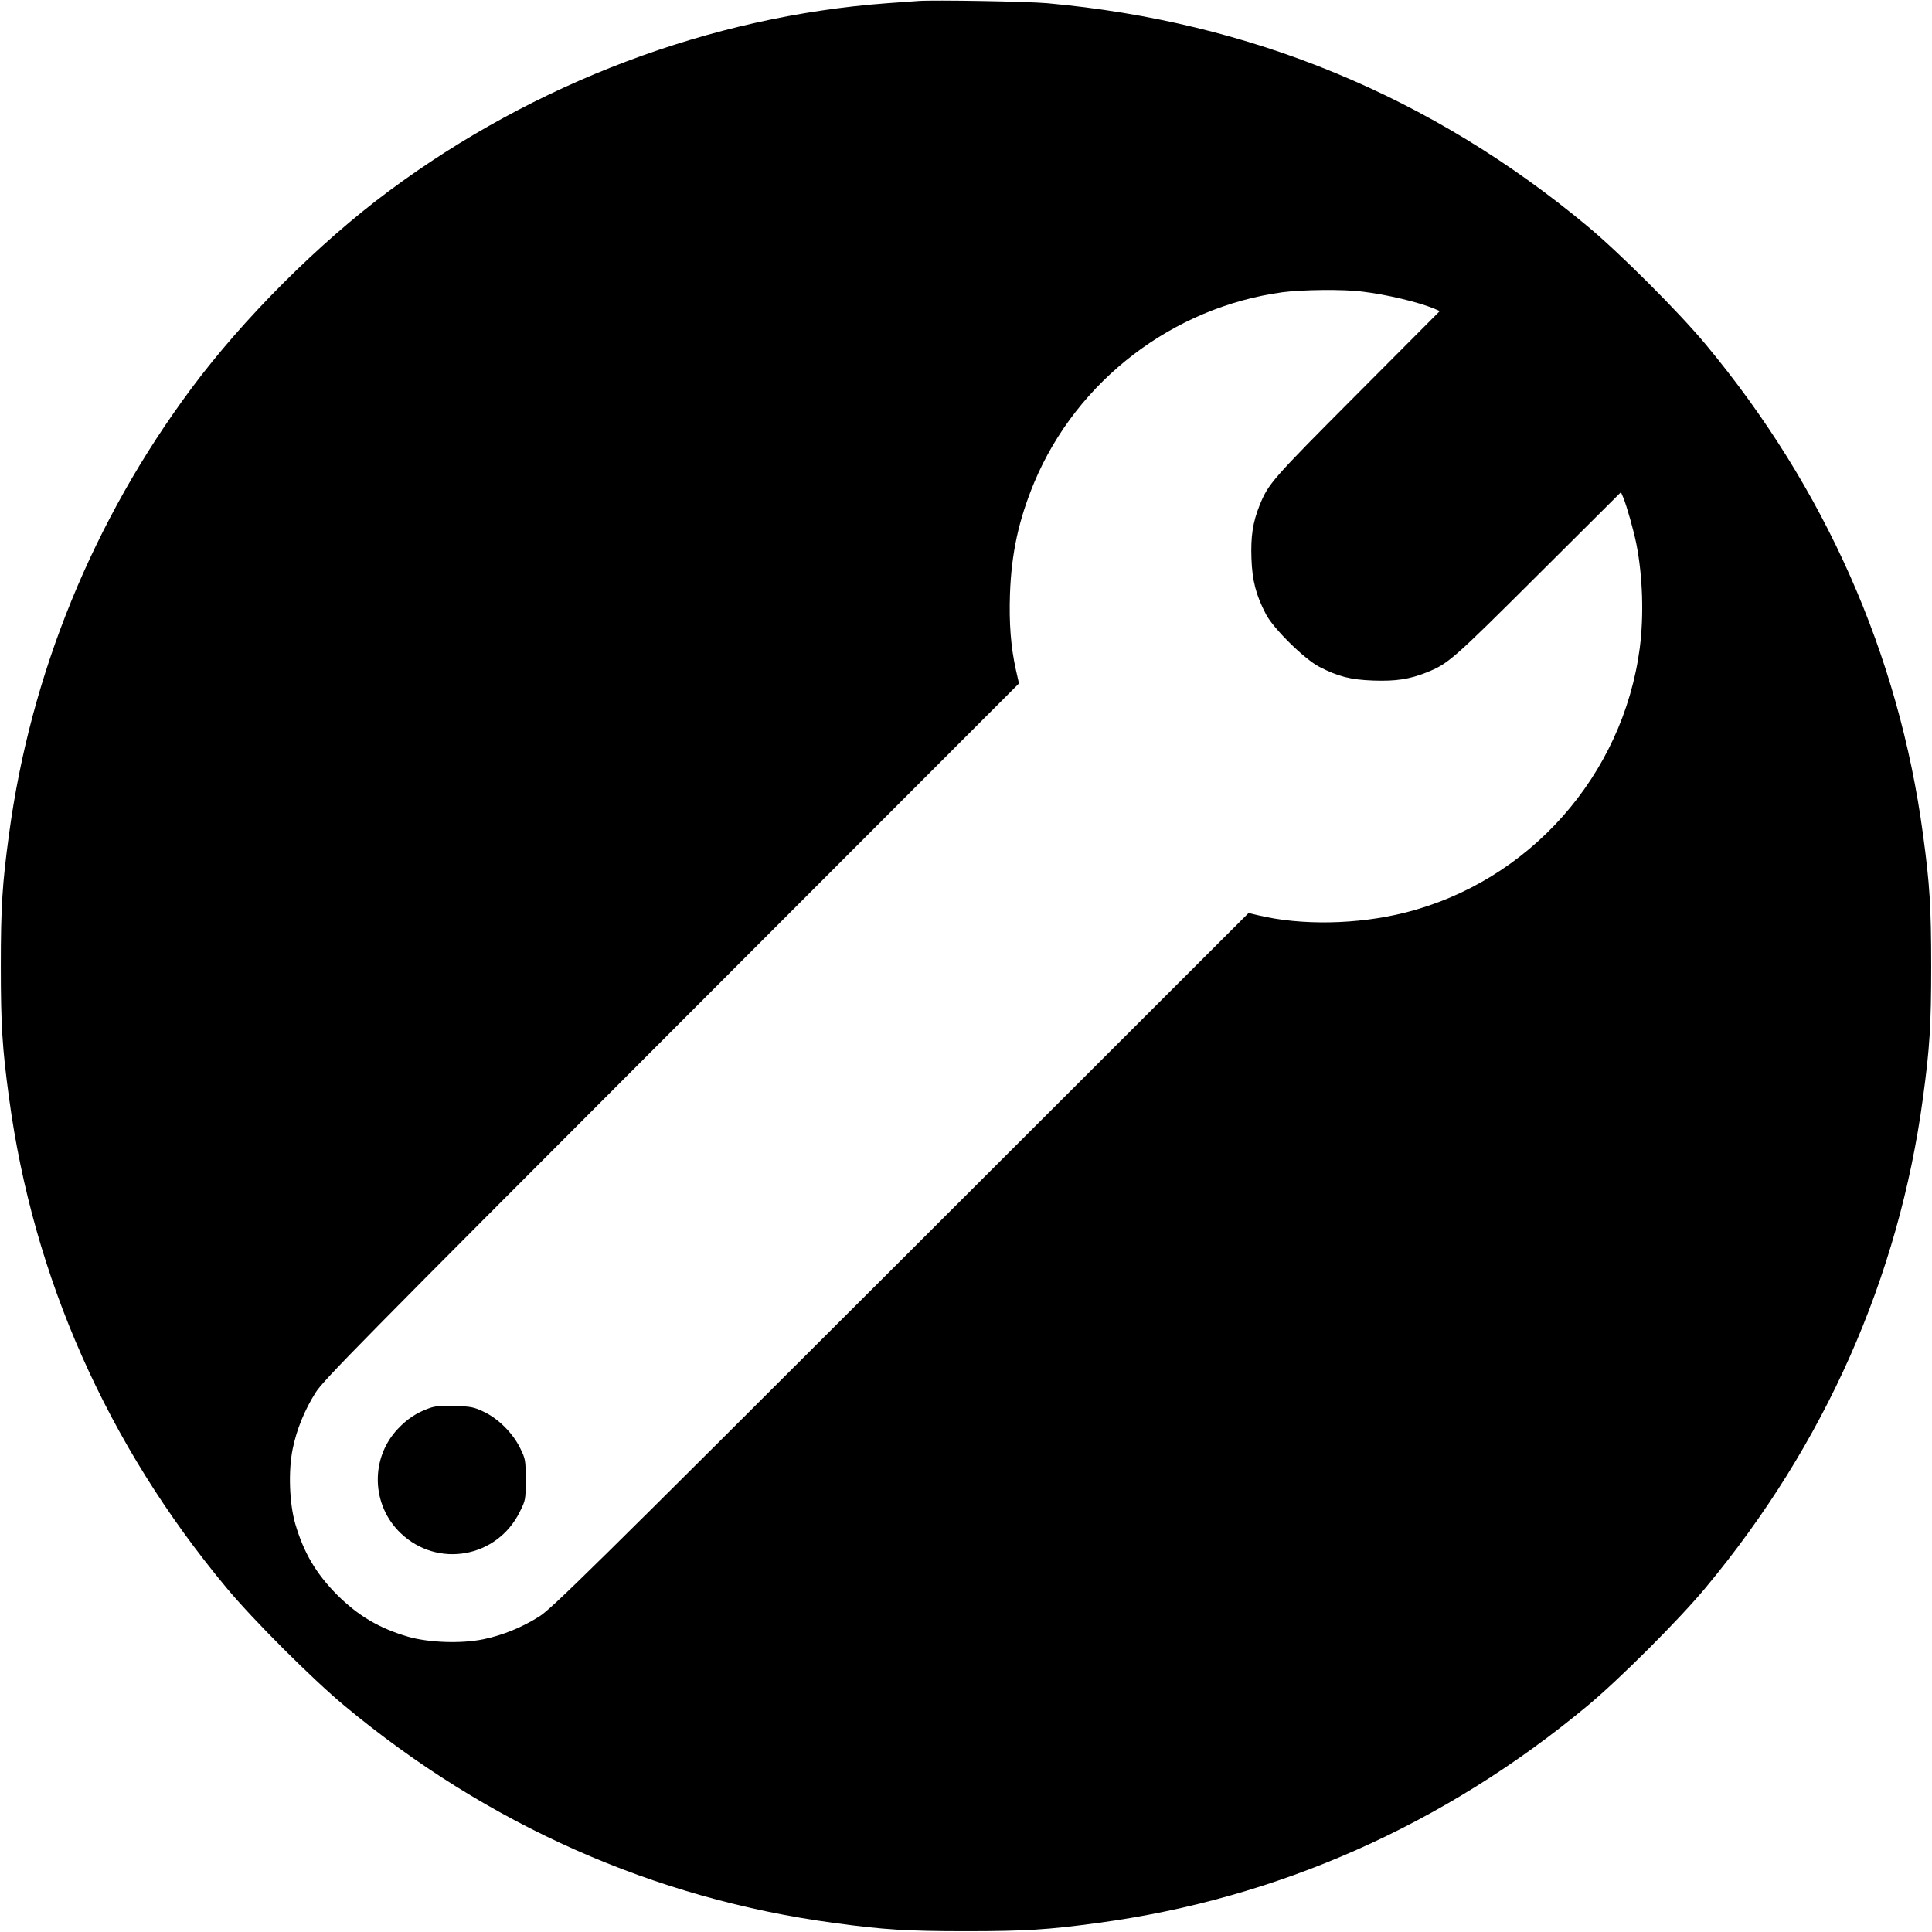
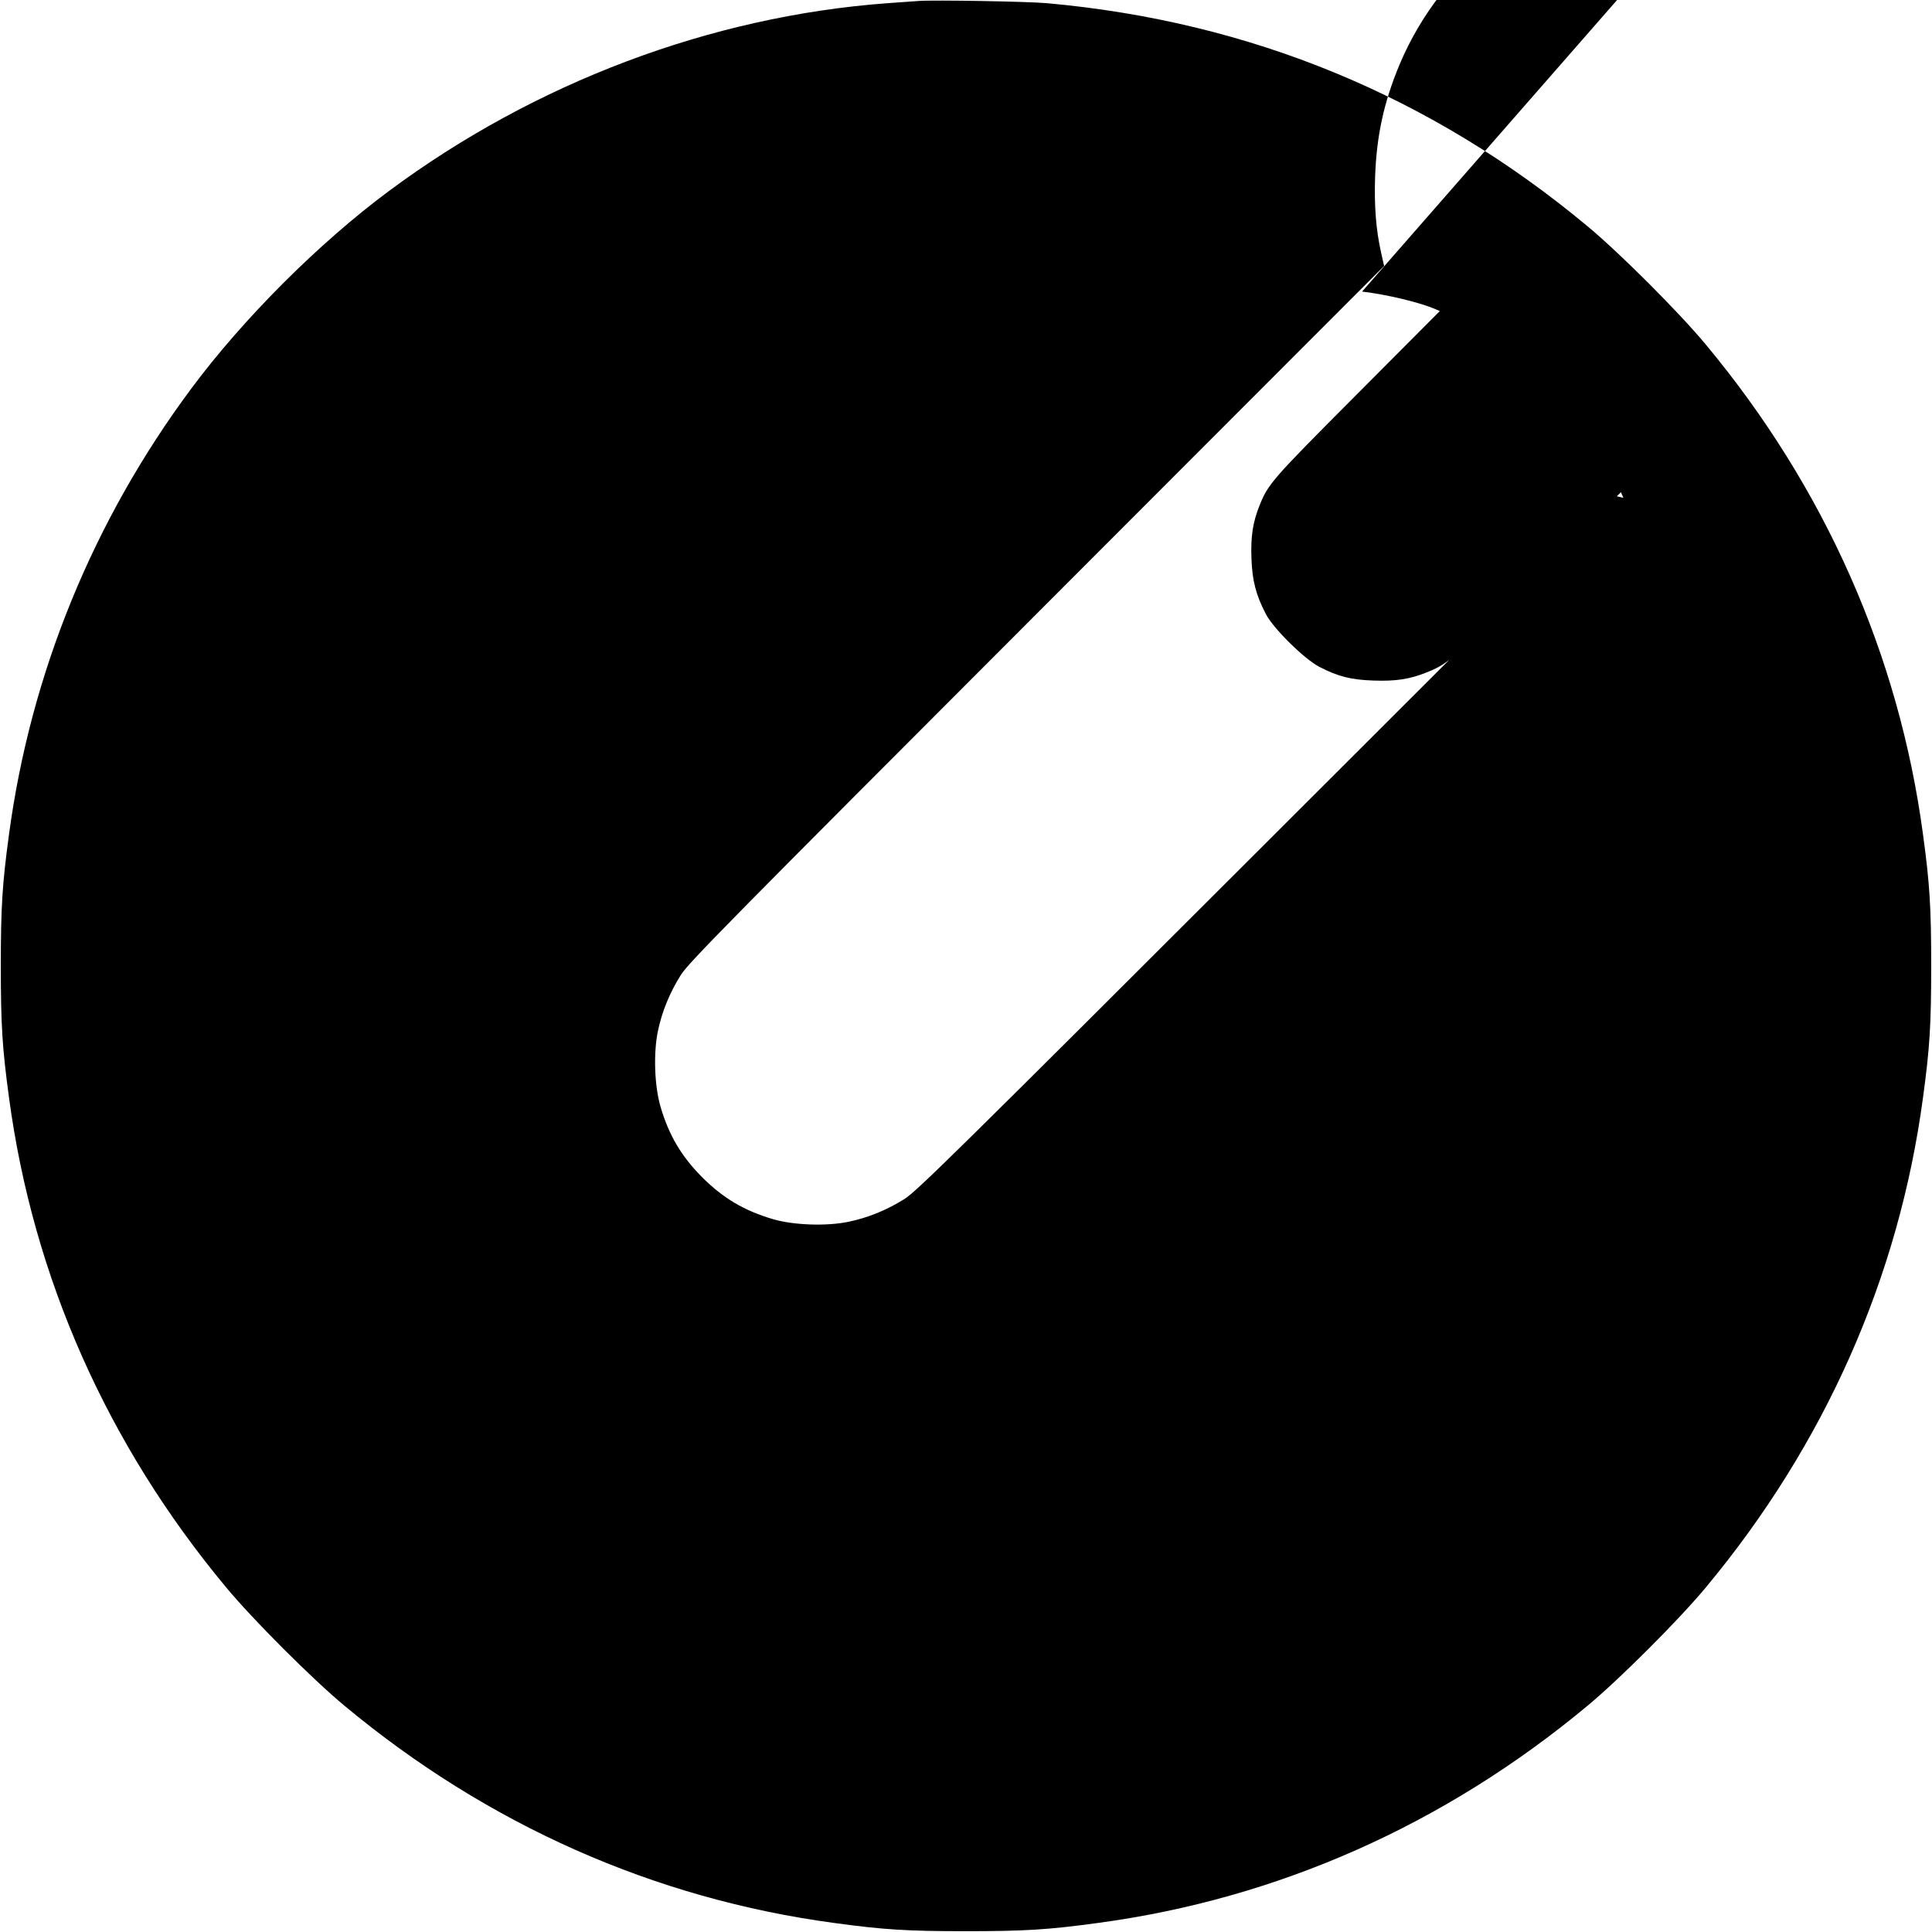
<svg xmlns="http://www.w3.org/2000/svg" version="1.0" width="1200pt" height="1200pt" viewBox="0 0 1200 1200" preserveAspectRatio="xMidYMid meet">
  <g transform="translate(0,1200) scale(0.1,-0.1)" fill="#000000" stroke="none">
-     <path d="M5705 11994 c-27 -2 -115 -8 -195 -14 -1095 -81 -2188 -493 -3095 -1167 -434 -322 -906 -794 -1228 -1228 -609 -819 -997 -1770 -1131 -2767 -42 -308 -51 -454 -51 -818 0 -364 9 -510 51 -818 150 -1117 610 -2154 1349 -3042 165 -199 536 -570 735 -735 888 -739 1925 -1199 3042 -1349 308 -42 454 -51 818 -51 364 0 510 9 818 51 1117 150 2154 610 3042 1349 199 165 570 536 735 735 739 888 1199 1925 1349 3042 42 308 51 454 51 818 0 364 -9 510 -51 818 -150 1117 -610 2154 -1349 3042 -165 199 -536 570 -735 735 -970 808 -2093 1271 -3355 1385 -119 11 -705 21 -800 14z m2755 -1805 c153 -18 352 -66 448 -106 l35 -15 -514 -516 c-532 -534 -551 -556 -606 -692 -42 -105 -55 -192 -50 -330 5 -137 28 -226 90 -345 46 -89 240 -280 332 -327 116 -60 194 -80 335 -85 139 -5 224 8 330 50 136 55 158 74 692 606 l516 514 15 -35 c21 -51 64 -202 81 -288 39 -198 47 -442 21 -644 -104 -794 -689 -1452 -1460 -1645 -295 -74 -644 -80 -910 -16 l-60 14 -2160 -2158 c-1930 -1928 -2169 -2163 -2245 -2211 -108 -68 -227 -117 -349 -142 -136 -28 -338 -21 -466 16 -181 53 -310 130 -441 260 -130 131 -207 260 -260 441 -37 128 -44 330 -16 466 25 122 74 241 142 349 47 76 283 315 2211 2245 l2158 2160 -19 84 c-32 143 -43 291 -37 470 9 255 54 462 151 695 265 632 860 1088 1543 1181 121 16 379 19 493 4z" />
-     <path d="M2665 3253 c-78 -28 -135 -66 -193 -127 -174 -183 -166 -475 17 -649 229 -219 598 -153 739 132 37 74 37 76 37 200 0 123 -1 128 -34 196 -46 94 -137 185 -228 227 -61 29 -79 32 -178 35 -86 3 -121 0 -160 -14z" />
+     <path d="M5705 11994 c-27 -2 -115 -8 -195 -14 -1095 -81 -2188 -493 -3095 -1167 -434 -322 -906 -794 -1228 -1228 -609 -819 -997 -1770 -1131 -2767 -42 -308 -51 -454 -51 -818 0 -364 9 -510 51 -818 150 -1117 610 -2154 1349 -3042 165 -199 536 -570 735 -735 888 -739 1925 -1199 3042 -1349 308 -42 454 -51 818 -51 364 0 510 9 818 51 1117 150 2154 610 3042 1349 199 165 570 536 735 735 739 888 1199 1925 1349 3042 42 308 51 454 51 818 0 364 -9 510 -51 818 -150 1117 -610 2154 -1349 3042 -165 199 -536 570 -735 735 -970 808 -2093 1271 -3355 1385 -119 11 -705 21 -800 14z m2755 -1805 c153 -18 352 -66 448 -106 l35 -15 -514 -516 c-532 -534 -551 -556 -606 -692 -42 -105 -55 -192 -50 -330 5 -137 28 -226 90 -345 46 -89 240 -280 332 -327 116 -60 194 -80 335 -85 139 -5 224 8 330 50 136 55 158 74 692 606 l516 514 15 -35 l-60 14 -2160 -2158 c-1930 -1928 -2169 -2163 -2245 -2211 -108 -68 -227 -117 -349 -142 -136 -28 -338 -21 -466 16 -181 53 -310 130 -441 260 -130 131 -207 260 -260 441 -37 128 -44 330 -16 466 25 122 74 241 142 349 47 76 283 315 2211 2245 l2158 2160 -19 84 c-32 143 -43 291 -37 470 9 255 54 462 151 695 265 632 860 1088 1543 1181 121 16 379 19 493 4z" />
  </g>
</svg>